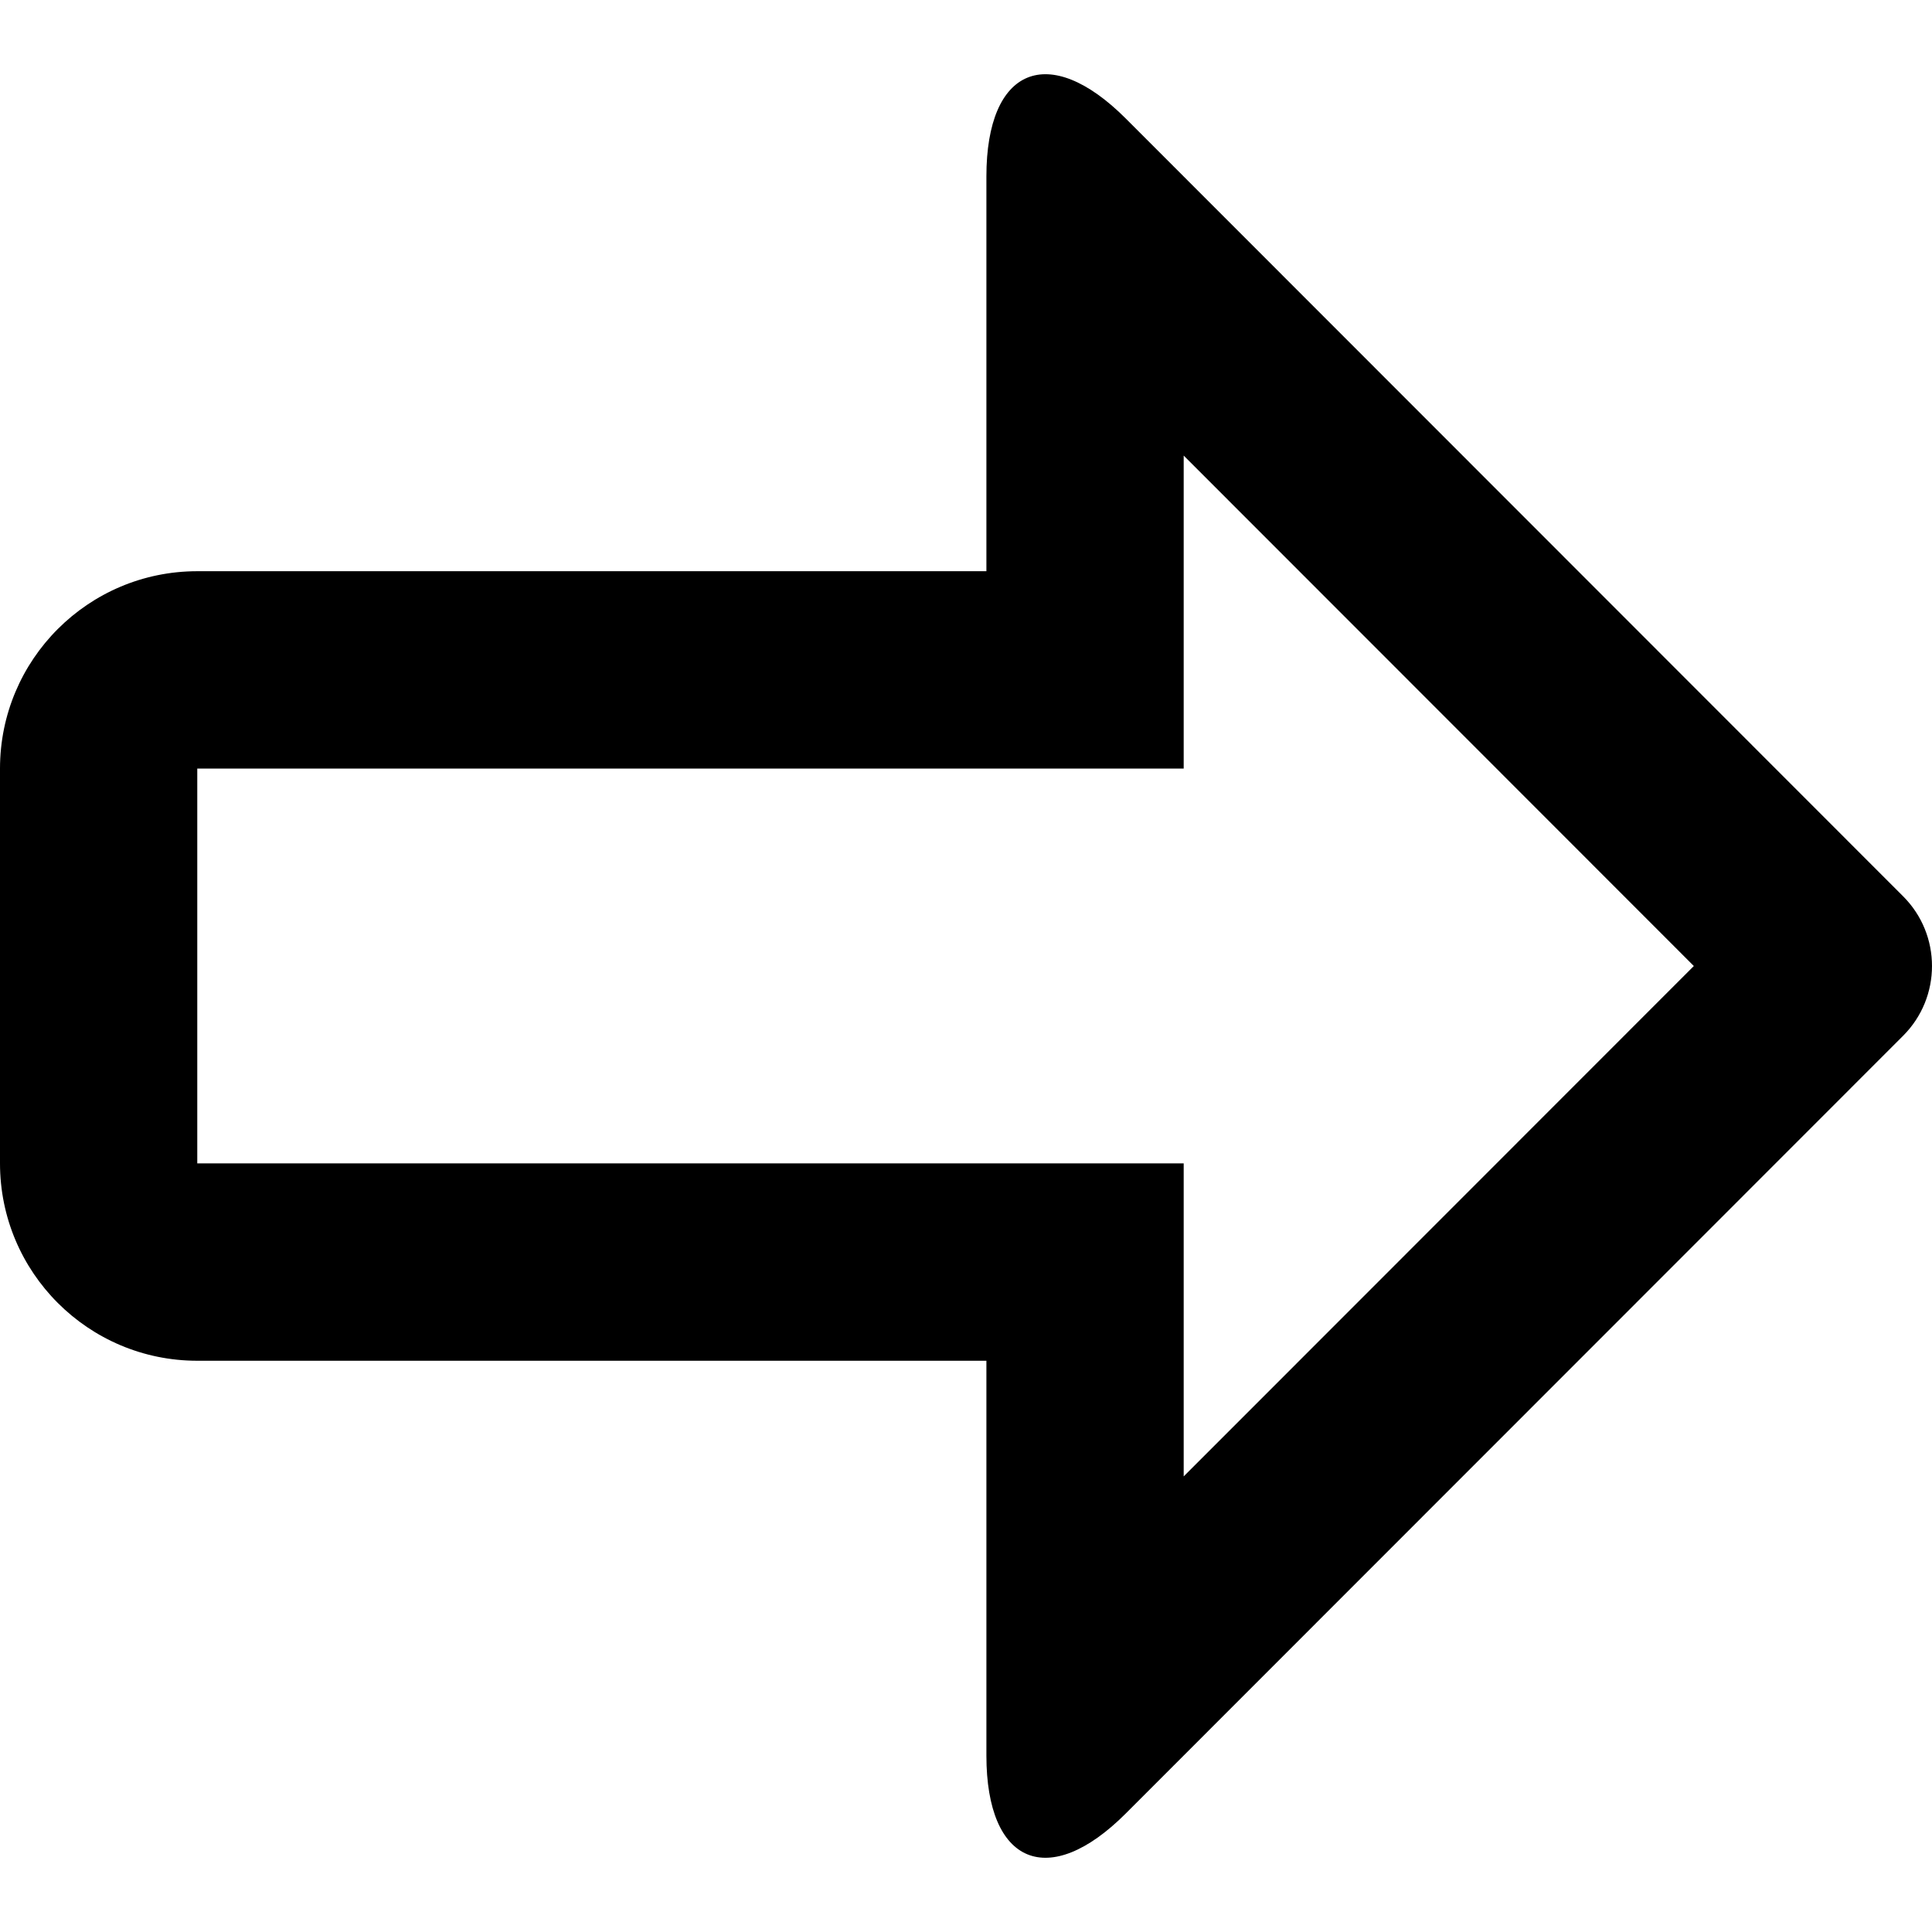
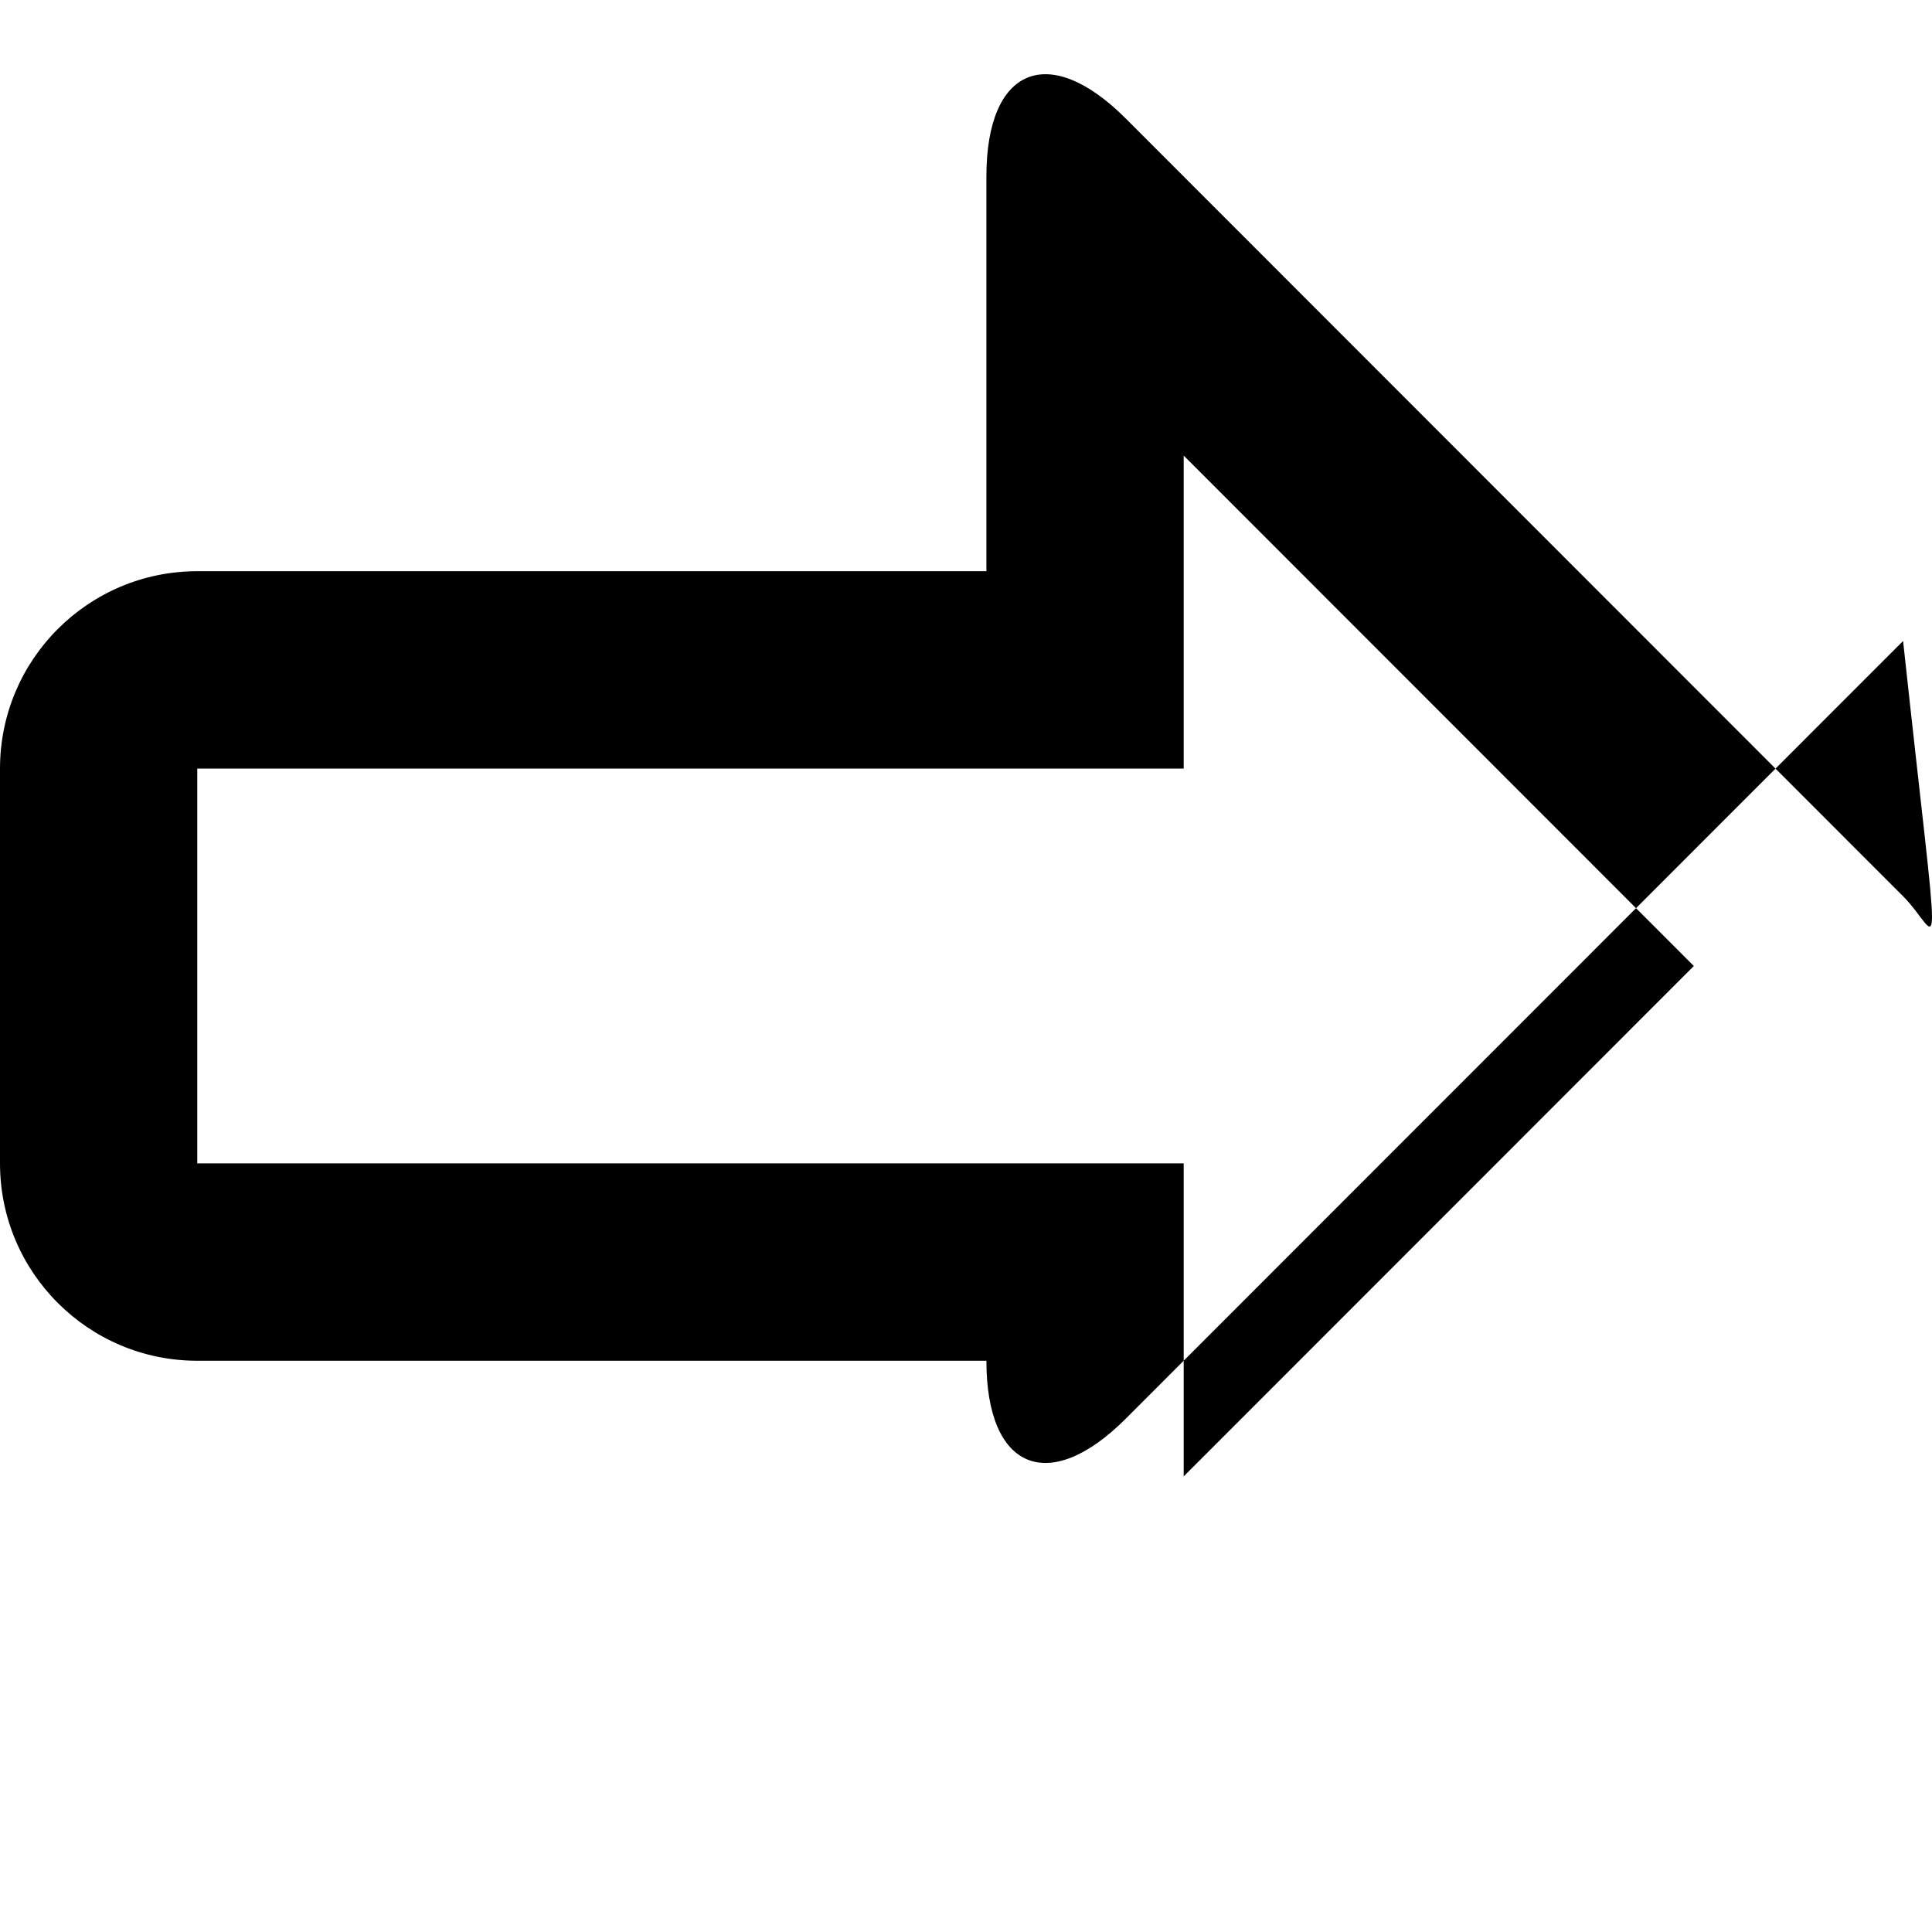
<svg xmlns="http://www.w3.org/2000/svg" version="1.1" id="Capa_1" x="0px" y="0px" width="306.287px" height="306.288px" viewBox="0 0 306.287 306.288" style="enable-background:new 0 0 306.287 306.288;" xml:space="preserve">
  <g>
    <g id="_x34_92._Forward">
      <g>
-         <path d="M301.703,142.088L178.486,18.803c-12.202-12.217-22.108-8.119-22.108,9.161v62.592H31.274     C14.006,90.556,0,104.56,0,121.848v62.582c0,17.288,14.006,31.294,31.274,31.294h125.104v62.592     c0,17.284,9.906,21.388,22.108,9.169l123.217-123.276C307.814,158.102,307.814,148.193,301.703,142.088z M187.655,234.058V184.43     H31.274v-62.582h156.381V72.226l80.874,80.92L187.655,234.058z" />
+         <path d="M301.703,142.088L178.486,18.803c-12.202-12.217-22.108-8.119-22.108,9.161v62.592H31.274     C14.006,90.556,0,104.56,0,121.848v62.582c0,17.288,14.006,31.294,31.274,31.294h125.104c0,17.284,9.906,21.388,22.108,9.169l123.217-123.276C307.814,158.102,307.814,148.193,301.703,142.088z M187.655,234.058V184.43     H31.274v-62.582h156.381V72.226l80.874,80.92L187.655,234.058z" />
      </g>
    </g>
  </g>
  <g>
</g>
  <g>
</g>
  <g>
</g>
  <g>
</g>
  <g>
</g>
  <g>
</g>
  <g>
</g>
  <g>
</g>
  <g>
</g>
  <g>
</g>
  <g>
</g>
  <g>
</g>
  <g>
</g>
  <g>
</g>
  <g>
</g>
</svg>